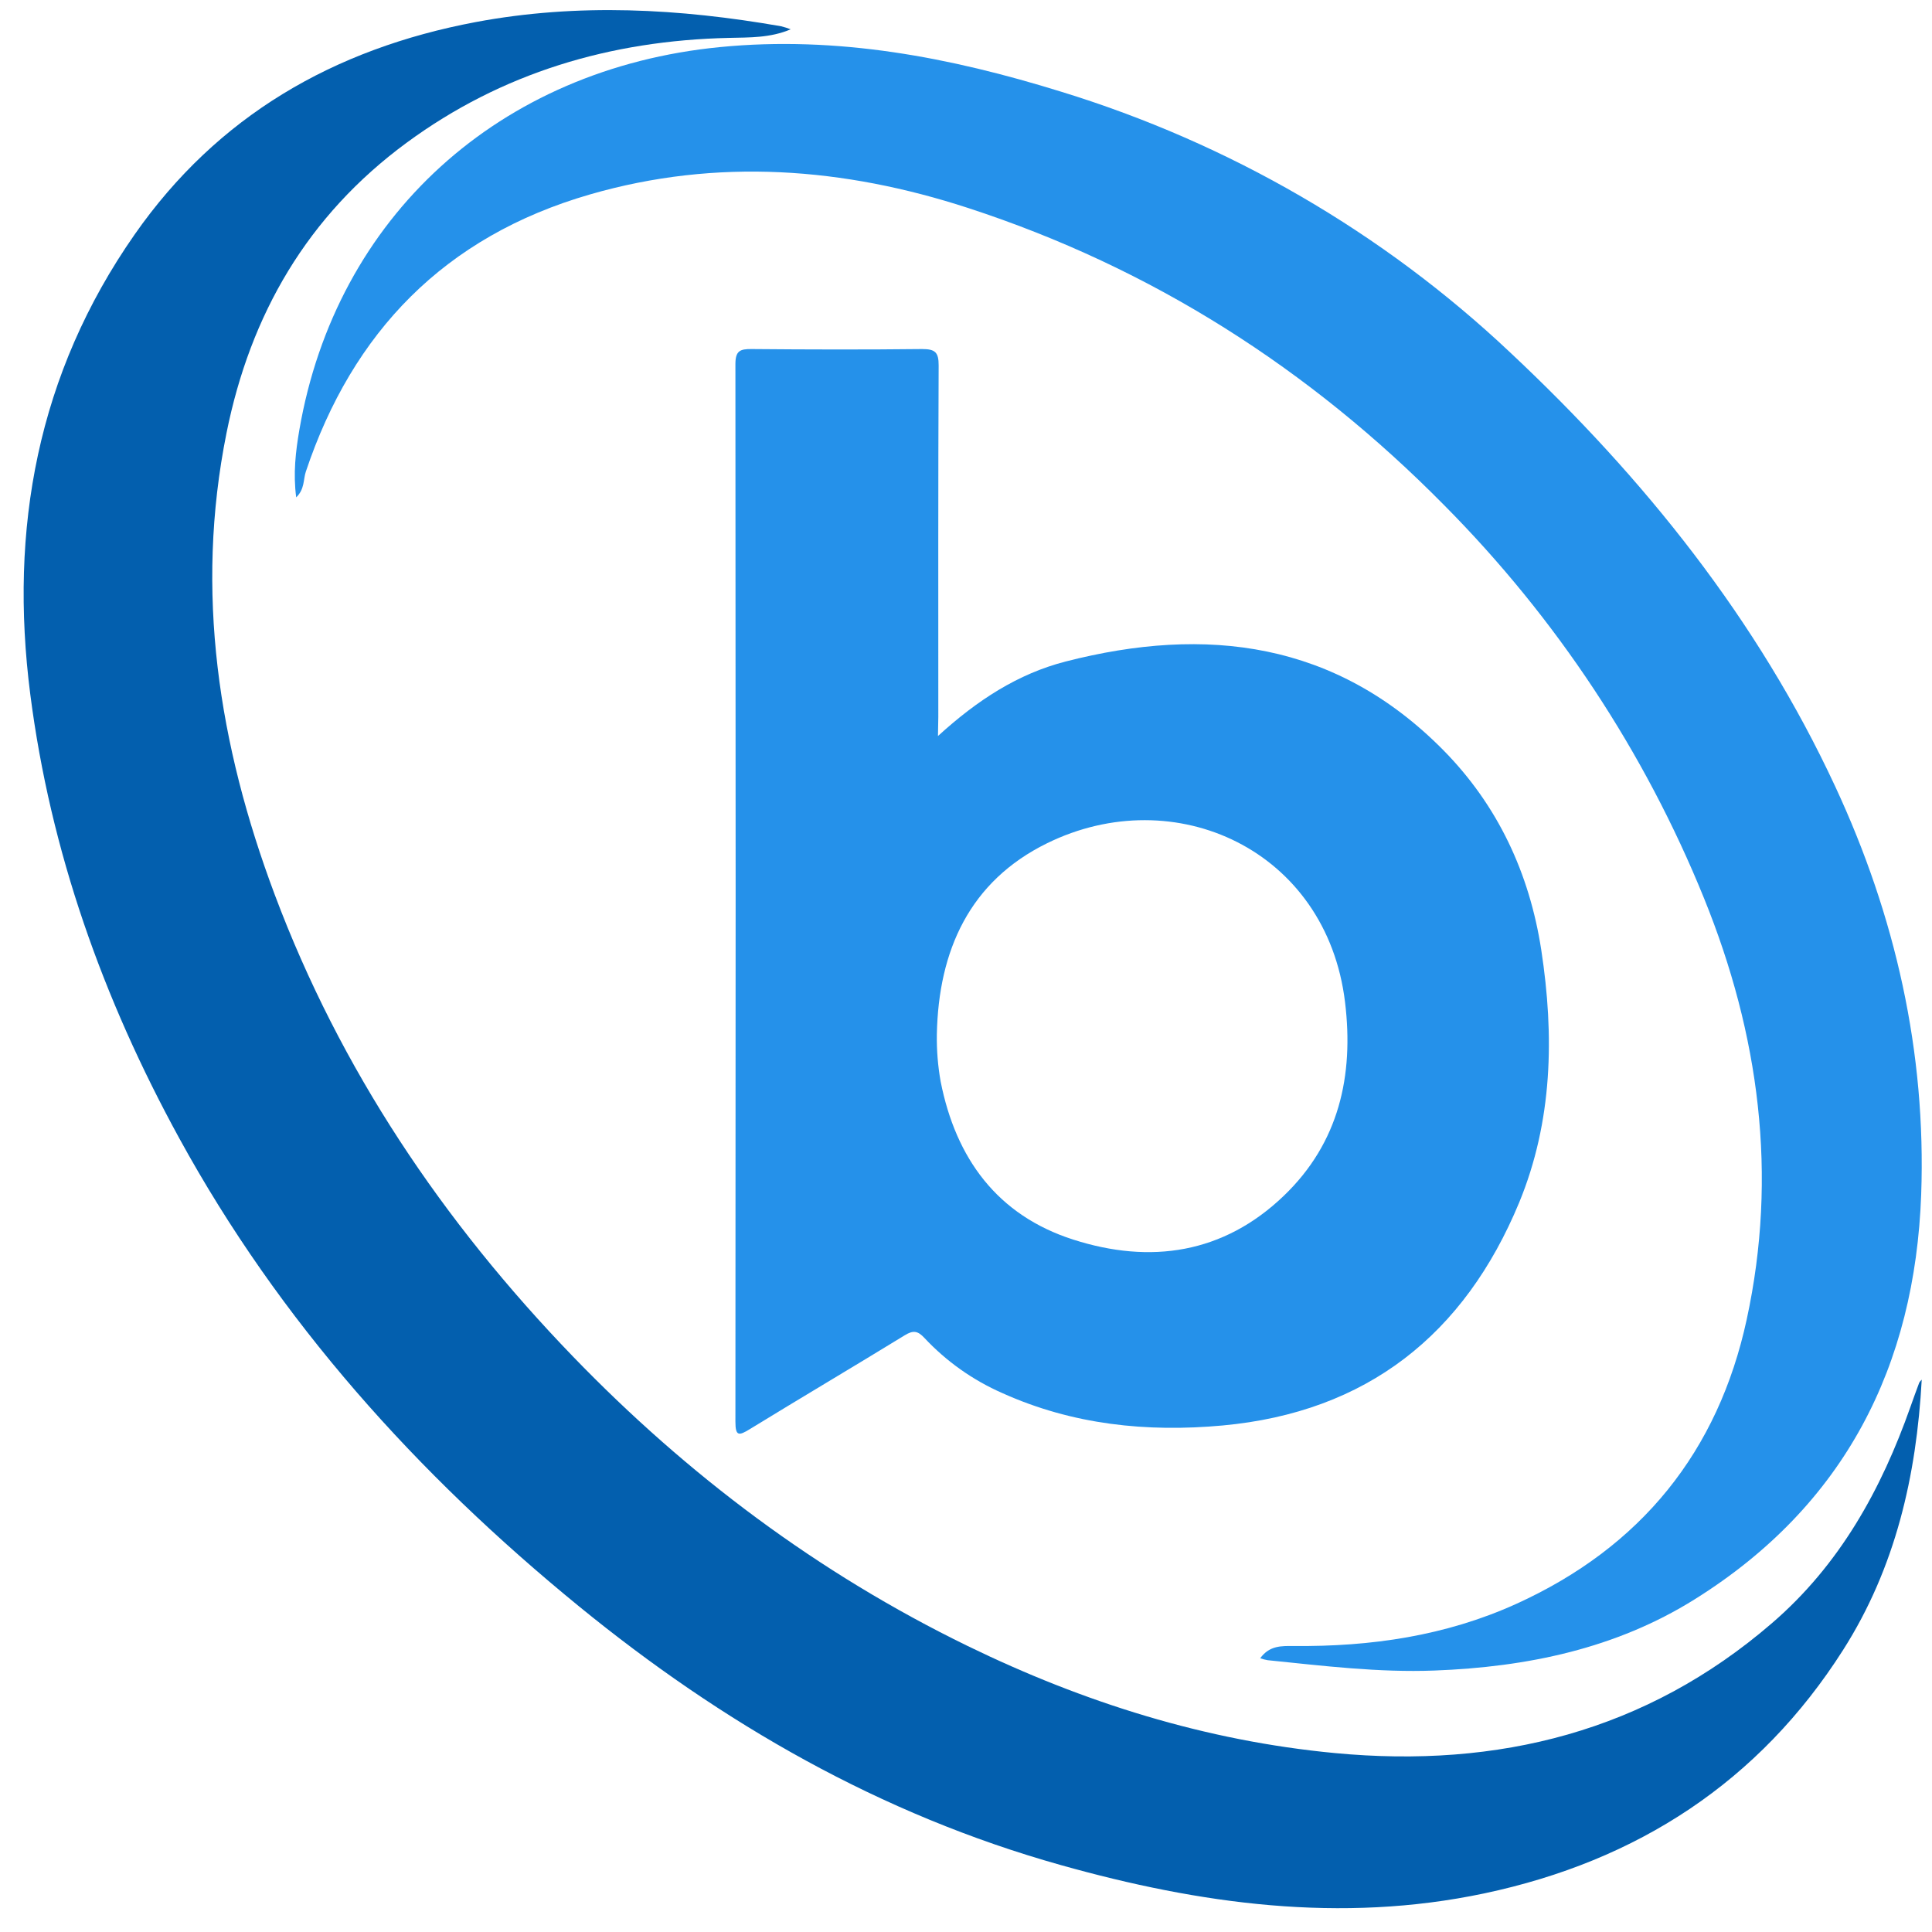
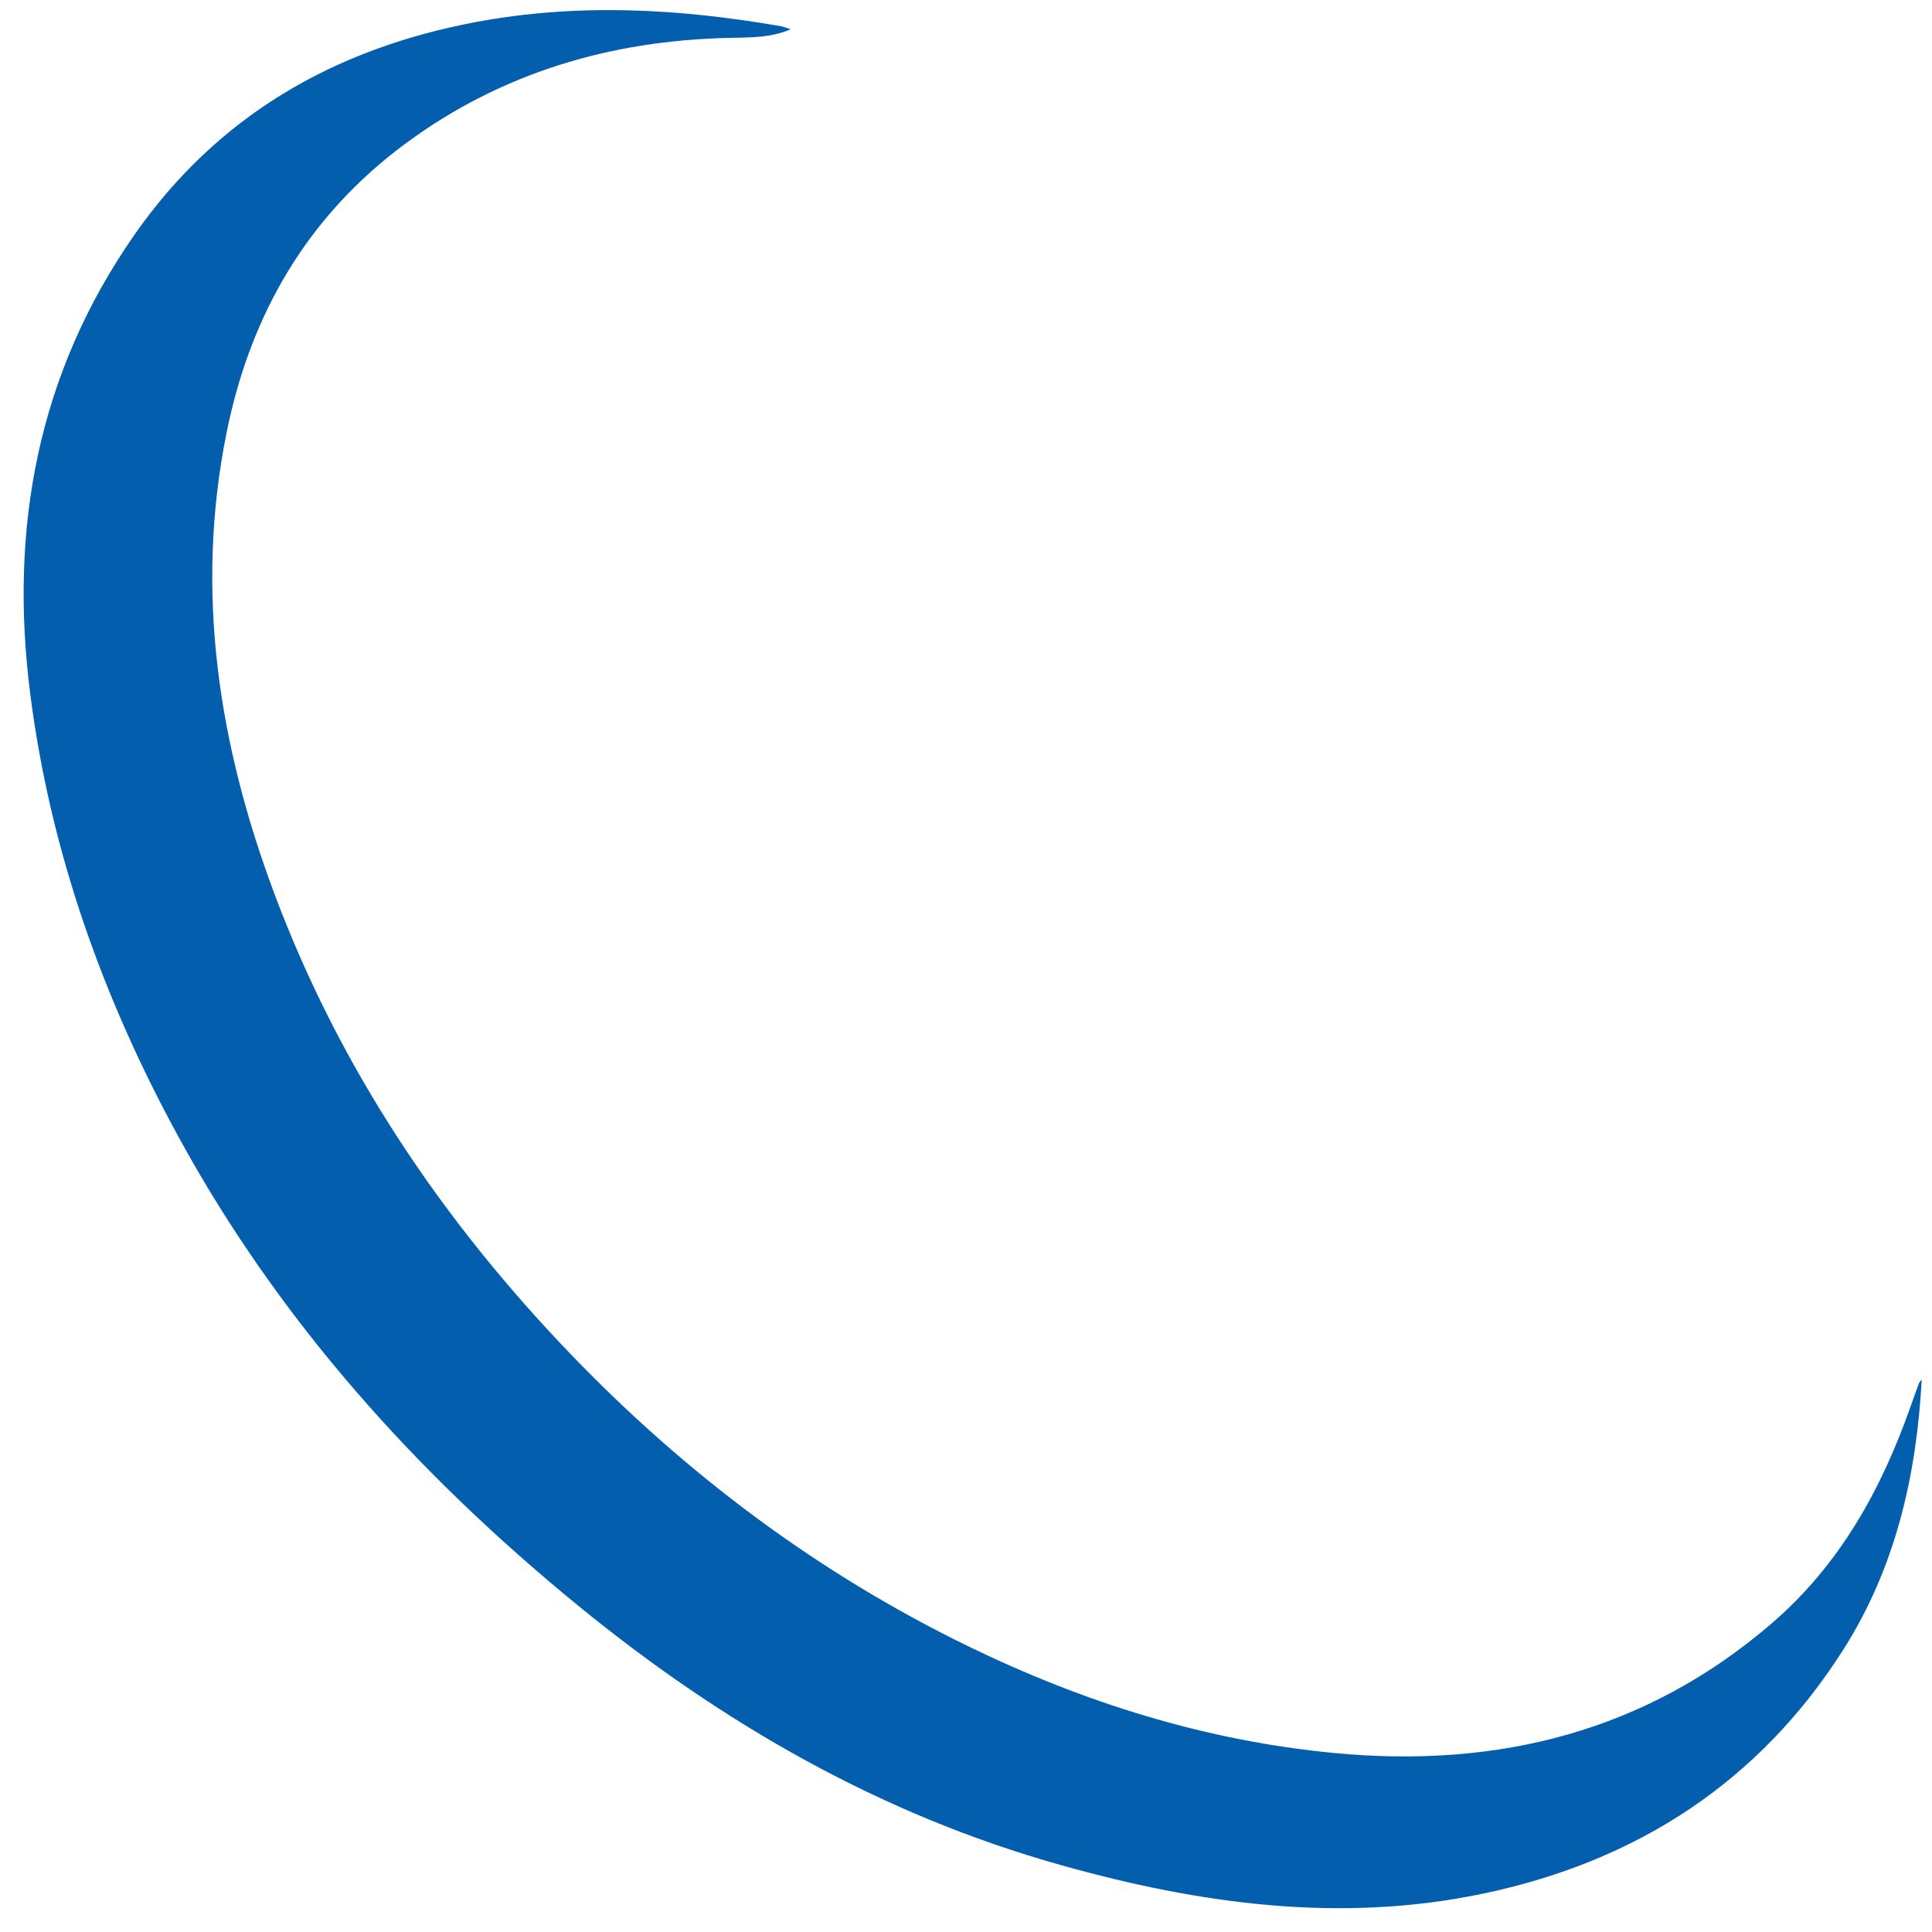
<svg xmlns="http://www.w3.org/2000/svg" width="57" height="57" viewBox="0 0 57 57" fill="none">
  <path d="M56.697 40.704C56.542 43.539 55.924 46.251 54.376 48.681C51.908 52.56 48.315 54.904 43.79 55.861C39.554 56.755 35.394 56.177 31.296 55.025C25.972 53.531 21.308 50.843 17.077 47.388C12.295 43.482 8.243 38.978 5.286 33.577C3.036 29.467 1.488 25.121 0.893 20.482C0.268 15.61 1.1 11.028 3.976 6.913C6.415 3.424 9.838 1.441 14.036 0.651C17.05 0.086 20.049 0.252 23.045 0.775C23.141 0.799 23.236 0.829 23.328 0.865C22.721 1.122 22.114 1.103 21.505 1.118C18.013 1.196 14.806 2.144 11.994 4.213C9.065 6.368 7.385 9.283 6.683 12.774C5.742 17.455 6.449 21.976 8.104 26.391C10.037 31.547 13.062 36.04 16.901 40.018C20.28 43.517 24.13 46.407 28.541 48.558C31.968 50.227 35.563 51.359 39.382 51.721C44.206 52.179 48.574 51.081 52.275 47.891C54.281 46.164 55.505 43.943 56.365 41.504C56.448 41.267 56.535 41.029 56.623 40.794C56.643 40.761 56.668 40.73 56.697 40.704Z" fill="#035FAE" />
-   <path d="M27.673 21.715C28.834 20.655 30.033 19.879 31.438 19.517C35.593 18.449 39.414 18.932 42.571 22.12C44.189 23.755 45.124 25.764 45.472 28.026C45.86 30.558 45.809 33.079 44.82 35.479C43.207 39.371 40.331 41.664 36.071 42.056C33.836 42.261 31.645 42.035 29.571 41.1C28.703 40.719 27.921 40.166 27.273 39.473C27.077 39.261 26.94 39.242 26.691 39.396C25.173 40.327 23.638 41.234 22.12 42.165C21.8 42.361 21.697 42.38 21.697 41.944C21.706 31.543 21.706 21.142 21.697 10.741C21.697 10.349 21.835 10.295 22.174 10.298C23.851 10.313 25.527 10.317 27.204 10.298C27.588 10.298 27.695 10.391 27.693 10.782C27.677 14.239 27.683 17.696 27.683 21.152L27.673 21.715ZM27.64 30.518C27.633 30.984 27.67 31.45 27.752 31.908C28.2 34.178 29.423 35.854 31.664 36.572C33.939 37.302 36.096 36.991 37.88 35.276C39.505 33.715 39.946 31.736 39.683 29.567C39.139 25.071 34.66 23.026 30.891 24.879C28.606 26.001 27.688 28.044 27.64 30.518Z" fill="#2591EA" />
-   <path d="M37.18 48.924C37.457 48.54 37.817 48.562 38.171 48.562C40.44 48.585 42.647 48.264 44.722 47.325C48.426 45.648 50.691 42.816 51.533 38.93C52.457 34.668 51.903 30.516 50.274 26.501C48.522 22.18 45.917 18.239 42.608 14.905C38.643 10.886 33.984 7.902 28.561 6.136C24.901 4.943 21.156 4.651 17.404 5.737C13.116 6.976 10.4 9.799 9.023 13.915C8.945 14.149 8.993 14.427 8.739 14.674C8.646 13.967 8.723 13.322 8.831 12.688C9.914 6.394 14.728 2.026 21.242 1.389C24.707 1.05 28.033 1.69 31.309 2.706C36.272 4.23 40.805 6.862 44.552 10.396C48.514 14.111 51.857 18.283 54.144 23.202C55.922 27.024 56.831 31.045 56.681 35.243C56.497 40.291 54.439 44.41 49.998 47.185C47.673 48.64 45.051 49.183 42.32 49.286C40.669 49.349 39.036 49.147 37.401 48.981C37.326 48.968 37.252 48.949 37.18 48.924Z" fill="#2591EA" />
</svg>